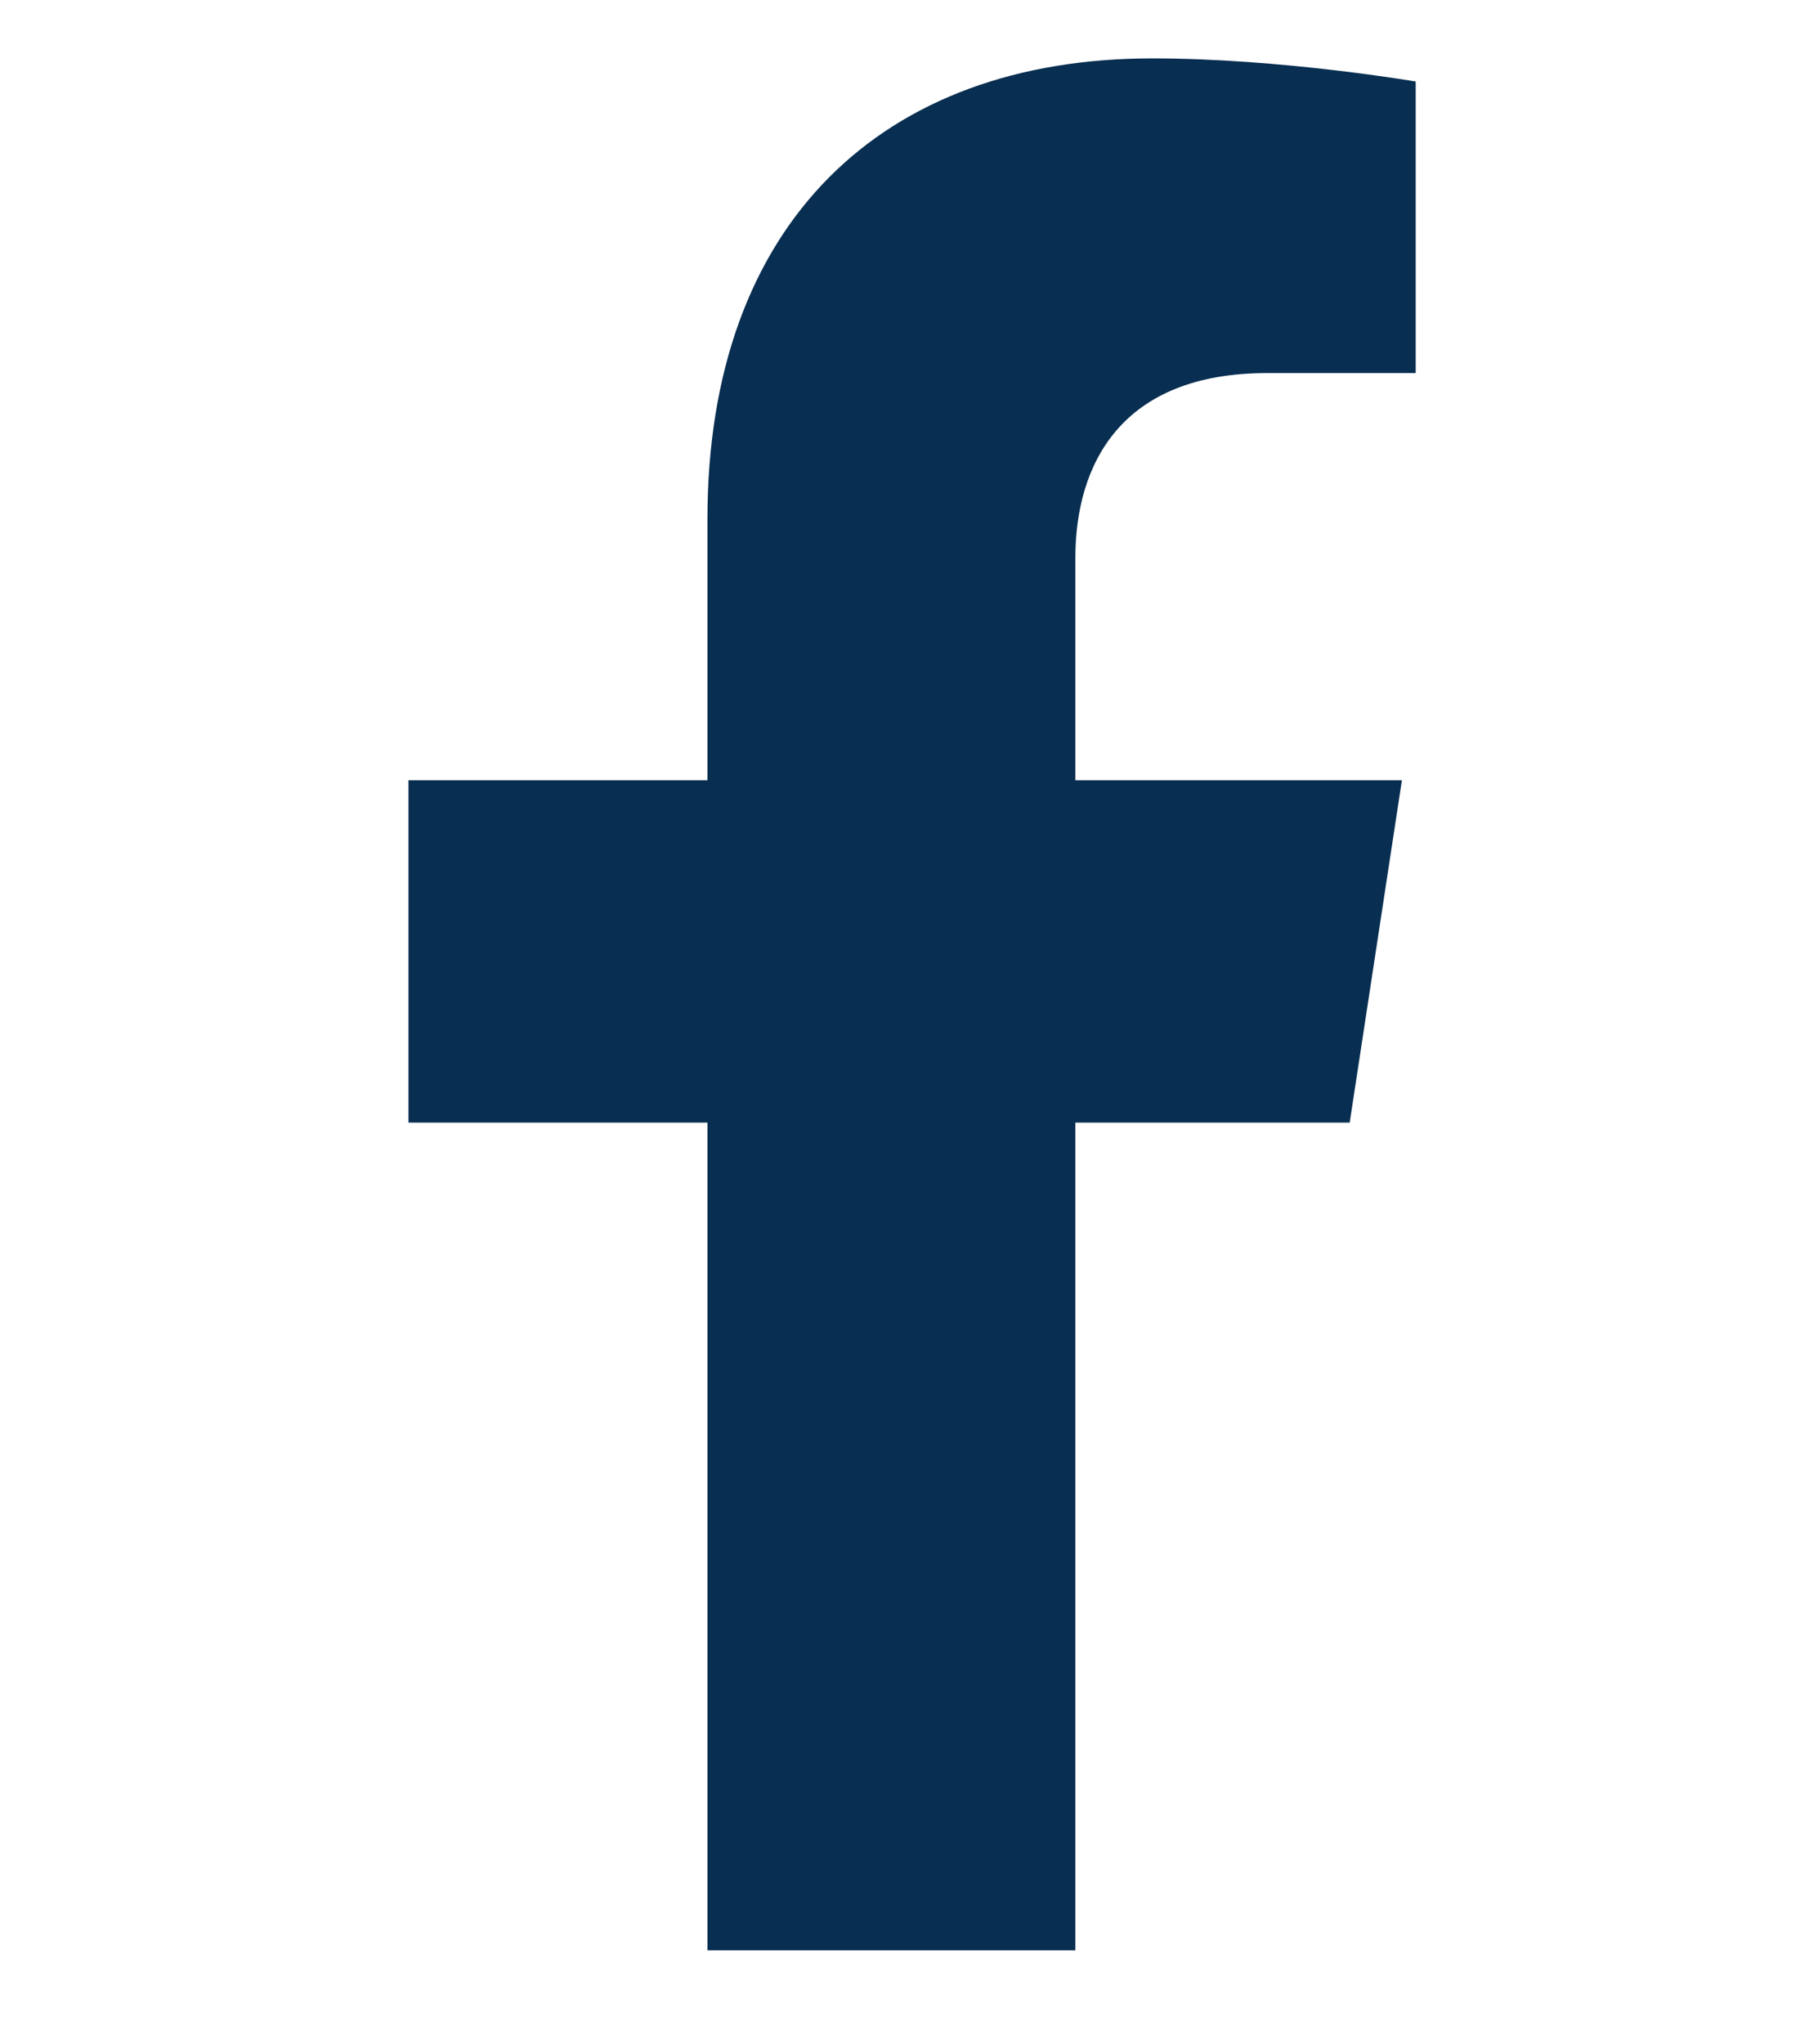
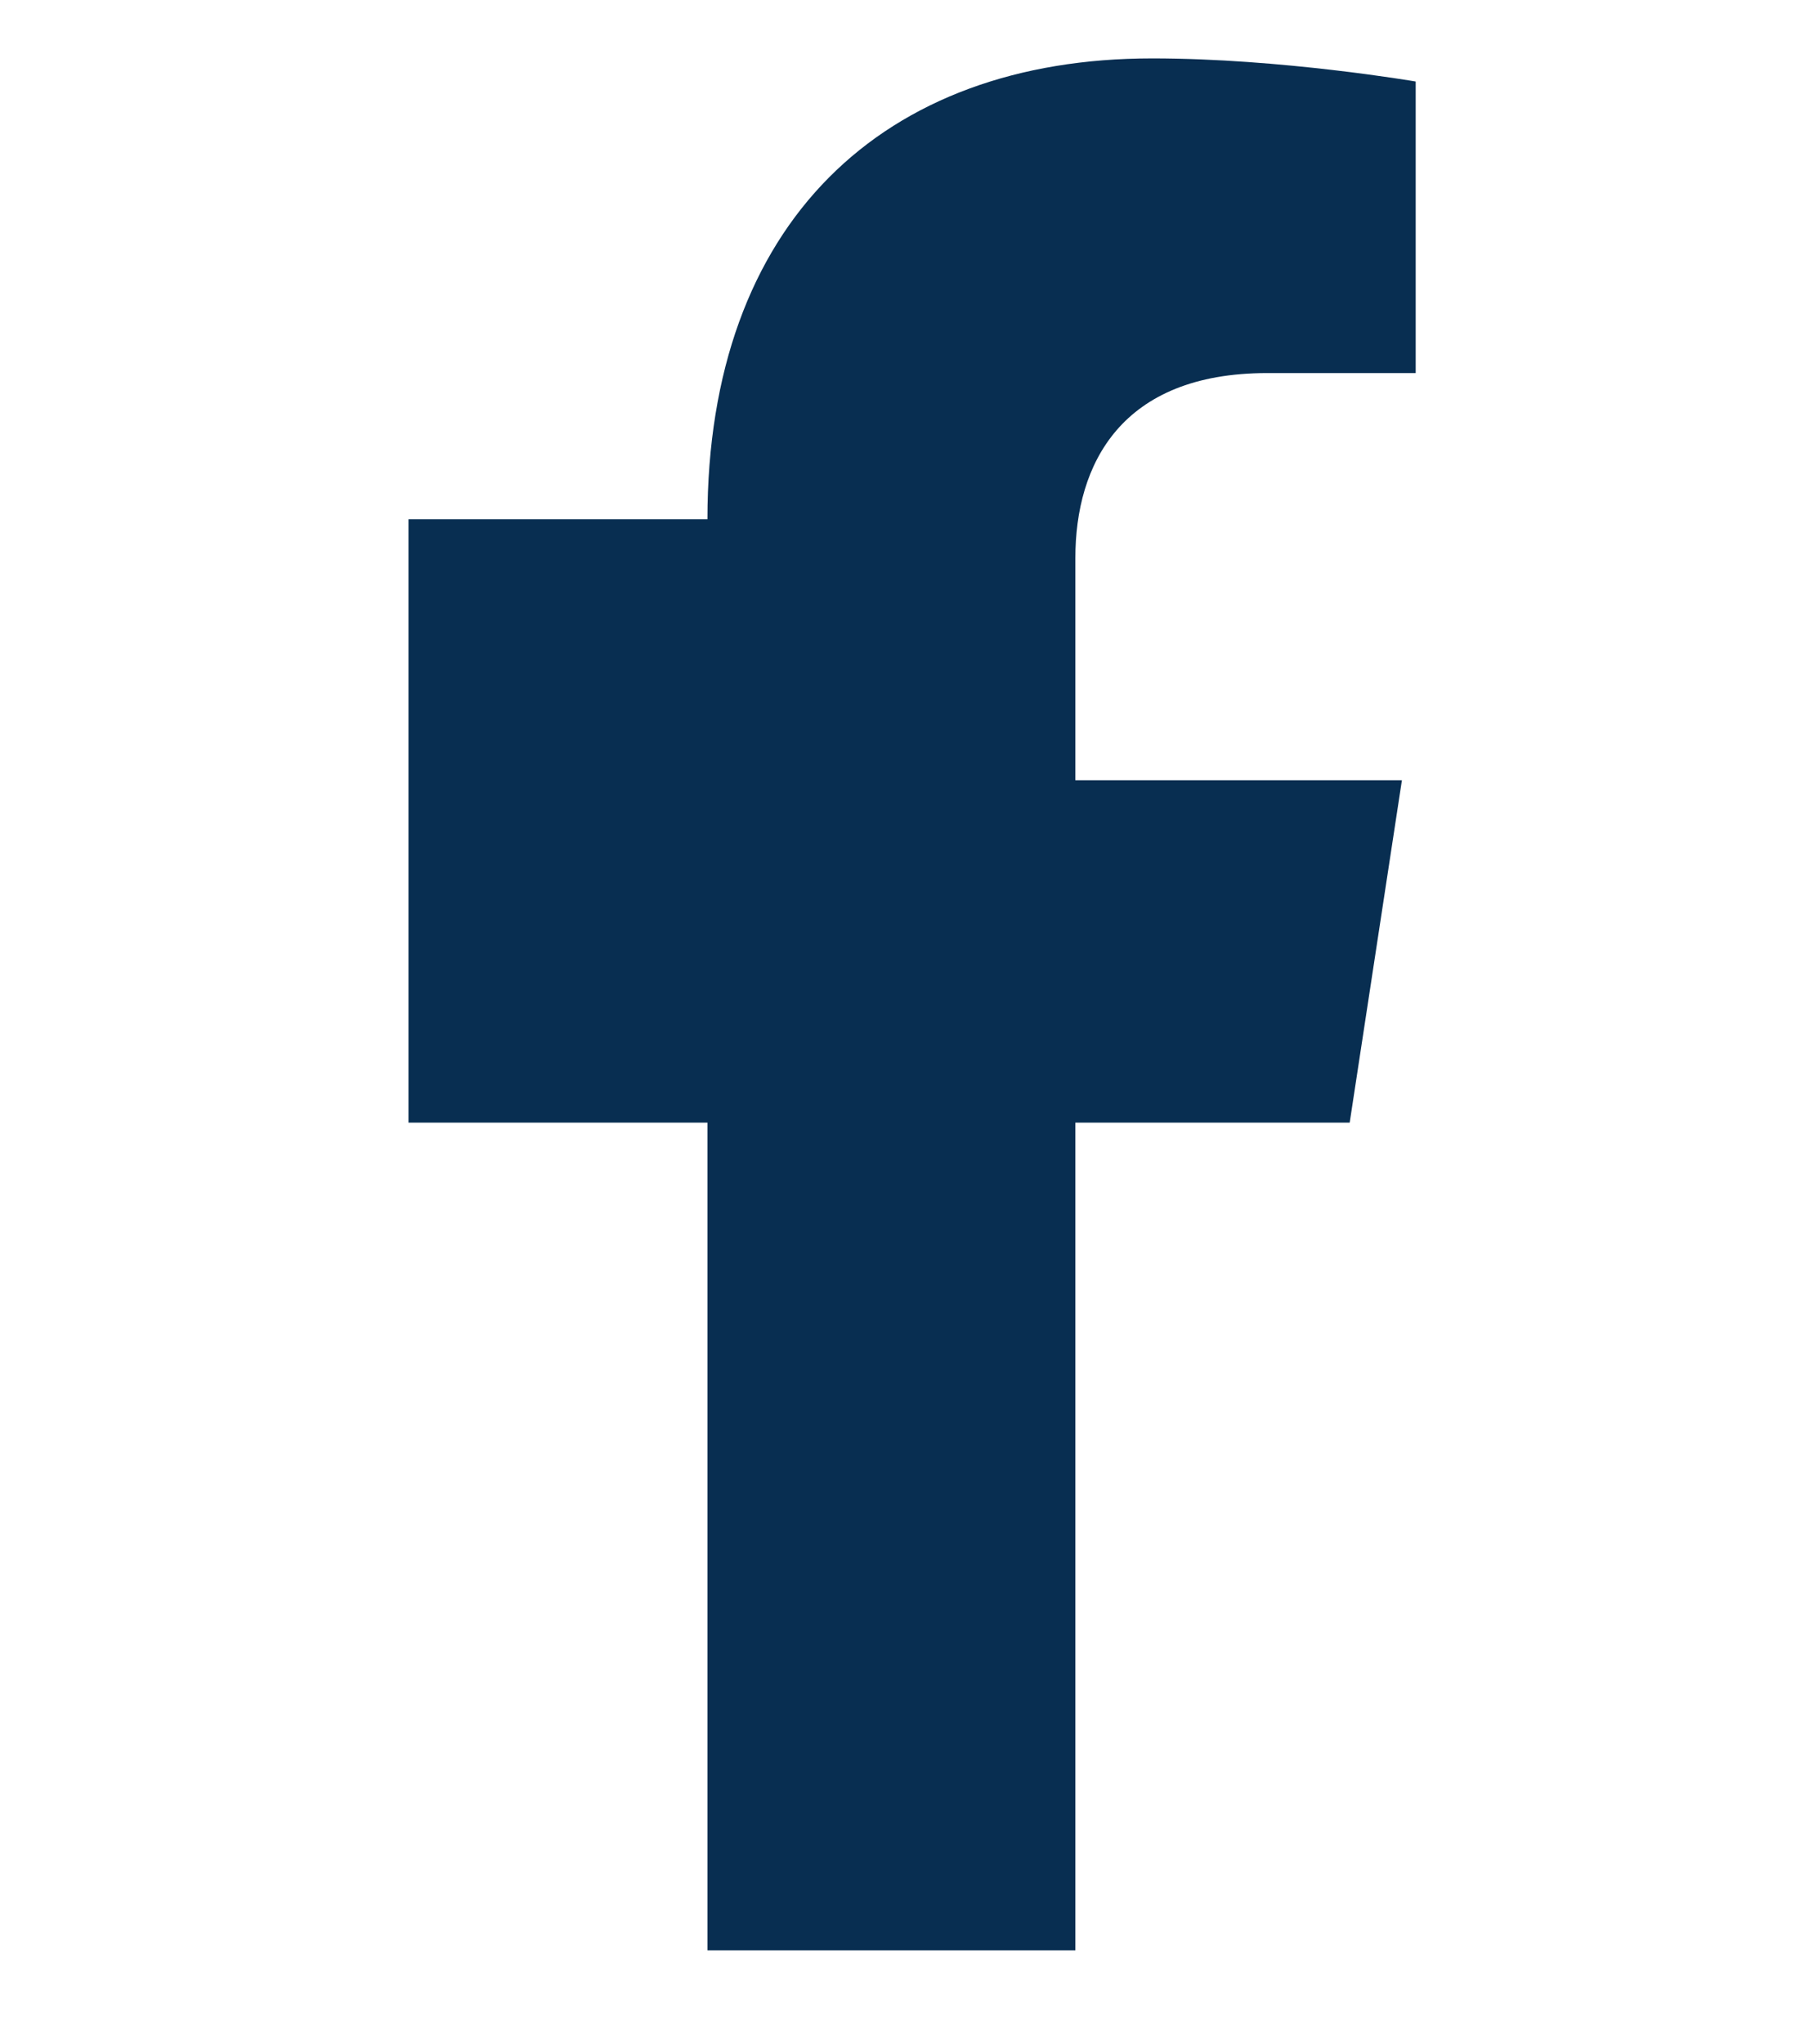
<svg xmlns="http://www.w3.org/2000/svg" width="31" height="35" viewBox="0 0 31 35" fill="none">
-   <path d="M23.129 19.226L24.024 13.362H18.428V9.557C18.428 7.952 19.209 6.389 21.716 6.389H24.26V1.396C24.26 1.396 21.951 1 19.744 1C15.135 1 12.123 3.809 12.123 8.893V13.362H7V19.226H12.123V33.401H18.428V19.226H23.129Z" fill="#082E51" />
+   <path d="M23.129 19.226L24.024 13.362H18.428V9.557C18.428 7.952 19.209 6.389 21.716 6.389H24.26V1.396C24.26 1.396 21.951 1 19.744 1C15.135 1 12.123 3.809 12.123 8.893H7V19.226H12.123V33.401H18.428V19.226H23.129Z" fill="#082E51" />
</svg>